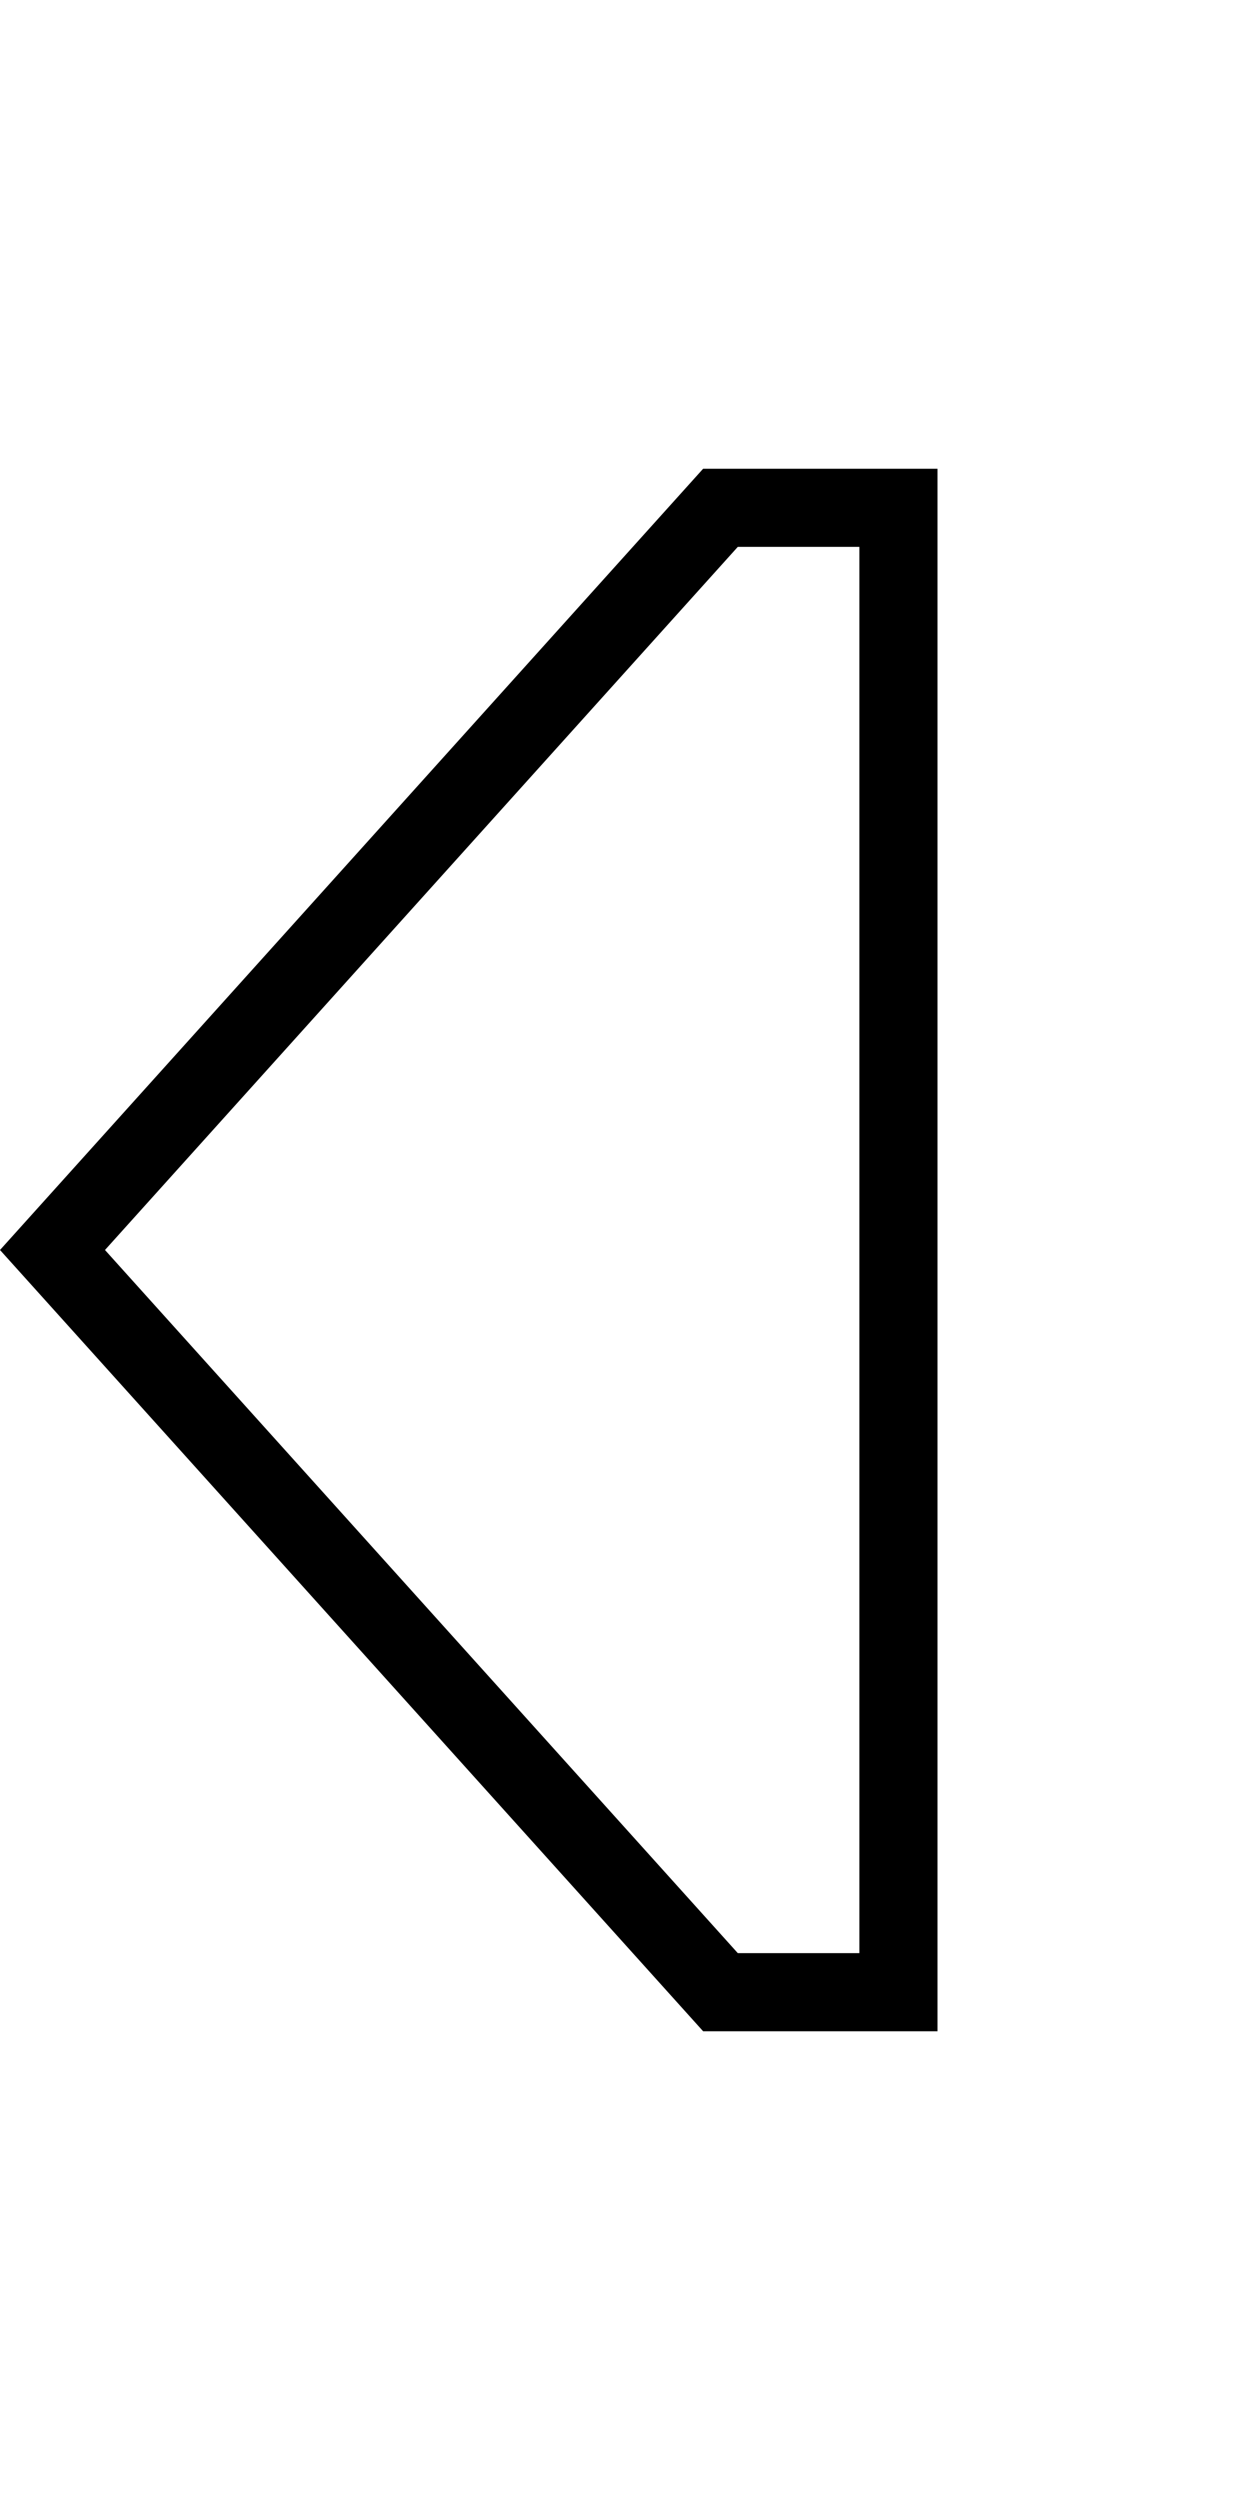
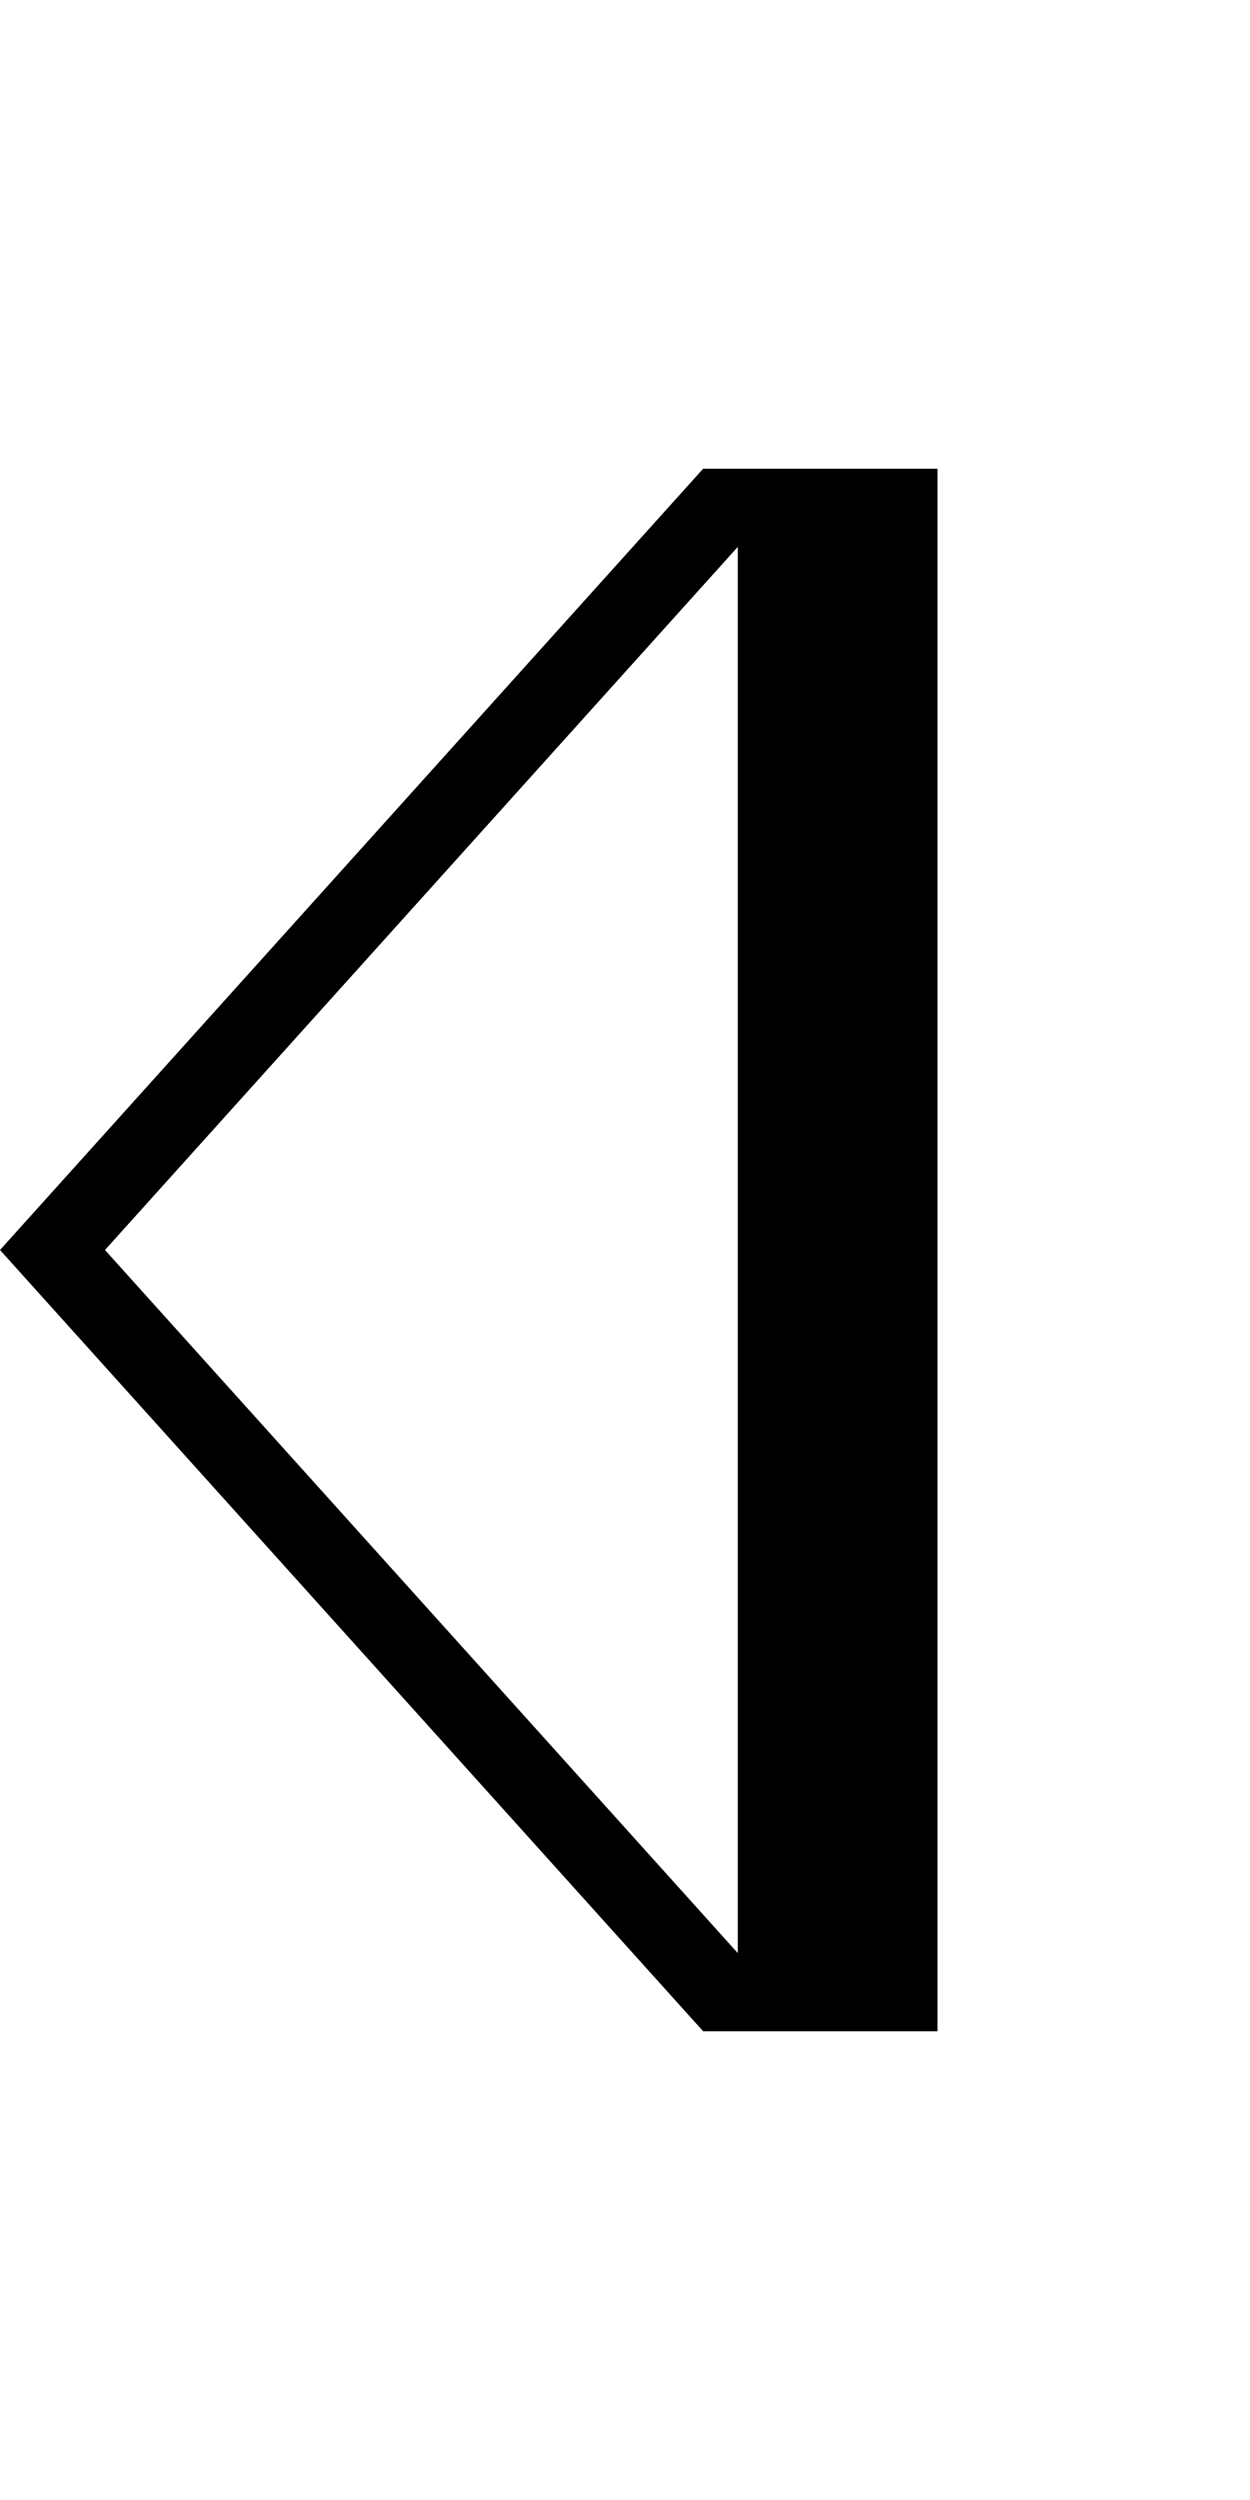
<svg xmlns="http://www.w3.org/2000/svg" viewBox="0 0 256 512">
-   <path d="M151.1 400L21.5 256 151.1 112l24.9 0 0 288-24.9 0zM0 256L144 416l32 0 16 0 0-16 0-288 0-16-16 0-32 0L0 256z" />
+   <path d="M151.1 400L21.5 256 151.1 112zM0 256L144 416l32 0 16 0 0-16 0-288 0-16-16 0-32 0L0 256z" />
</svg>